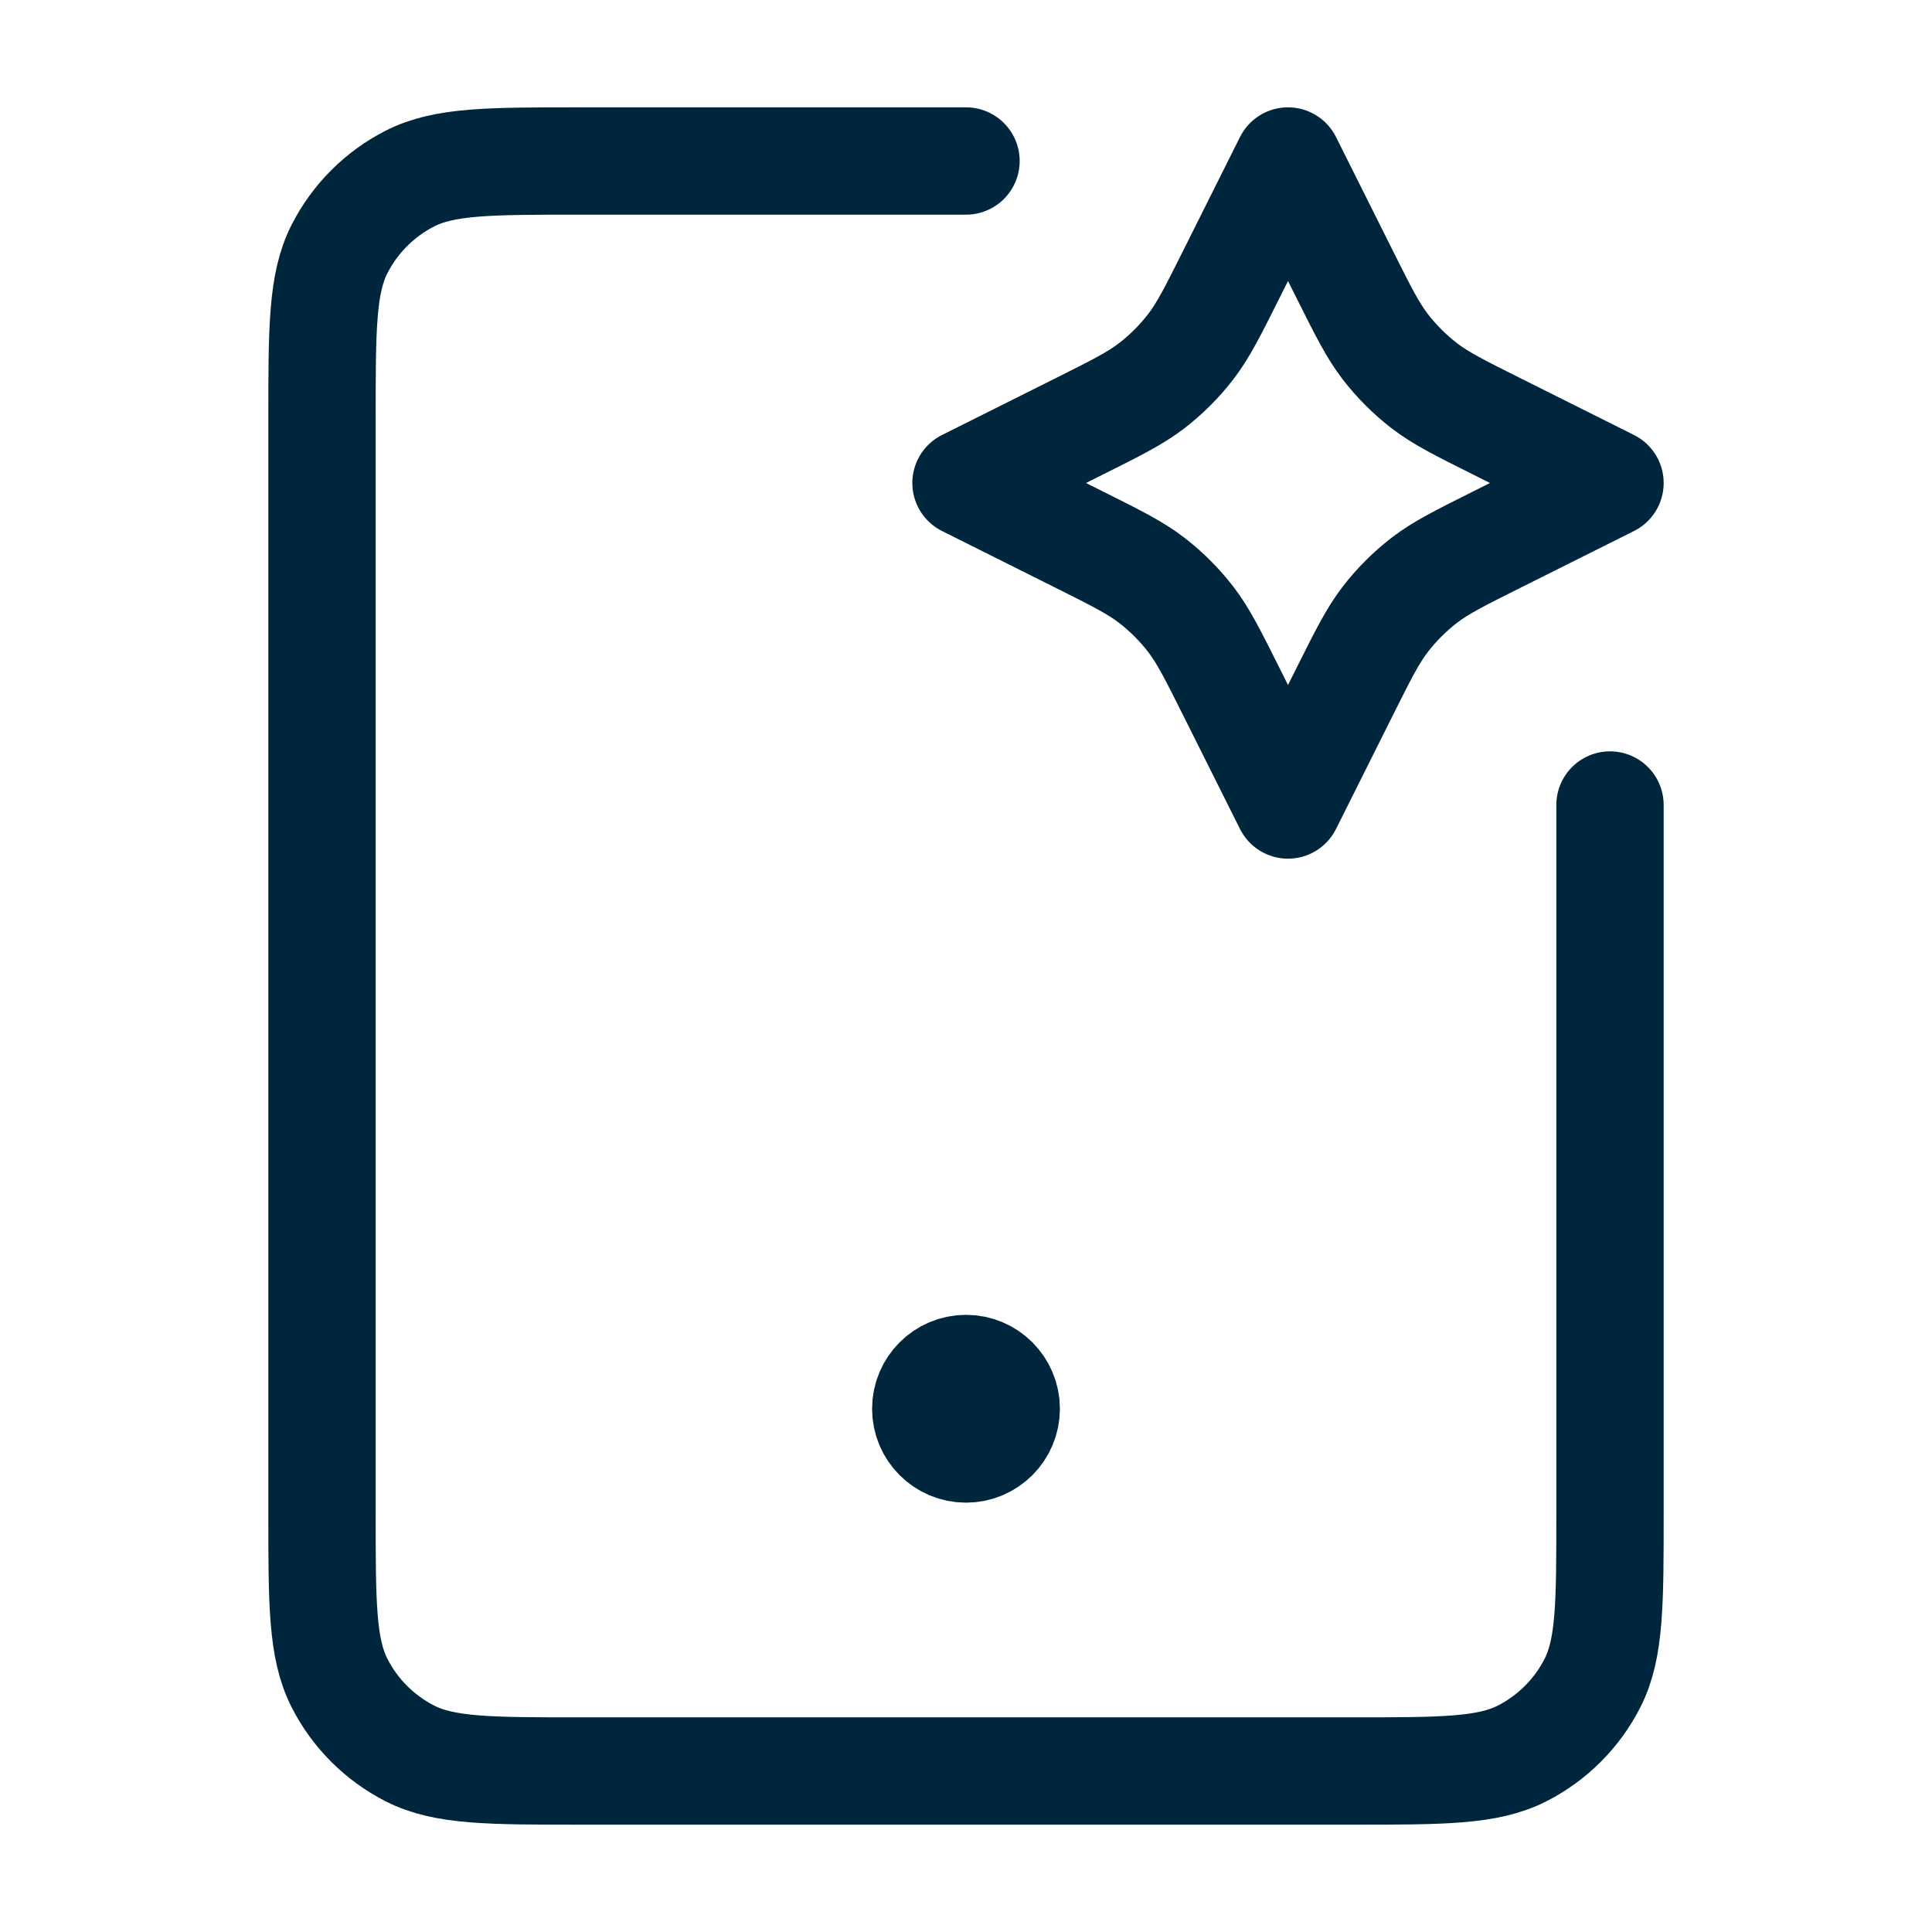
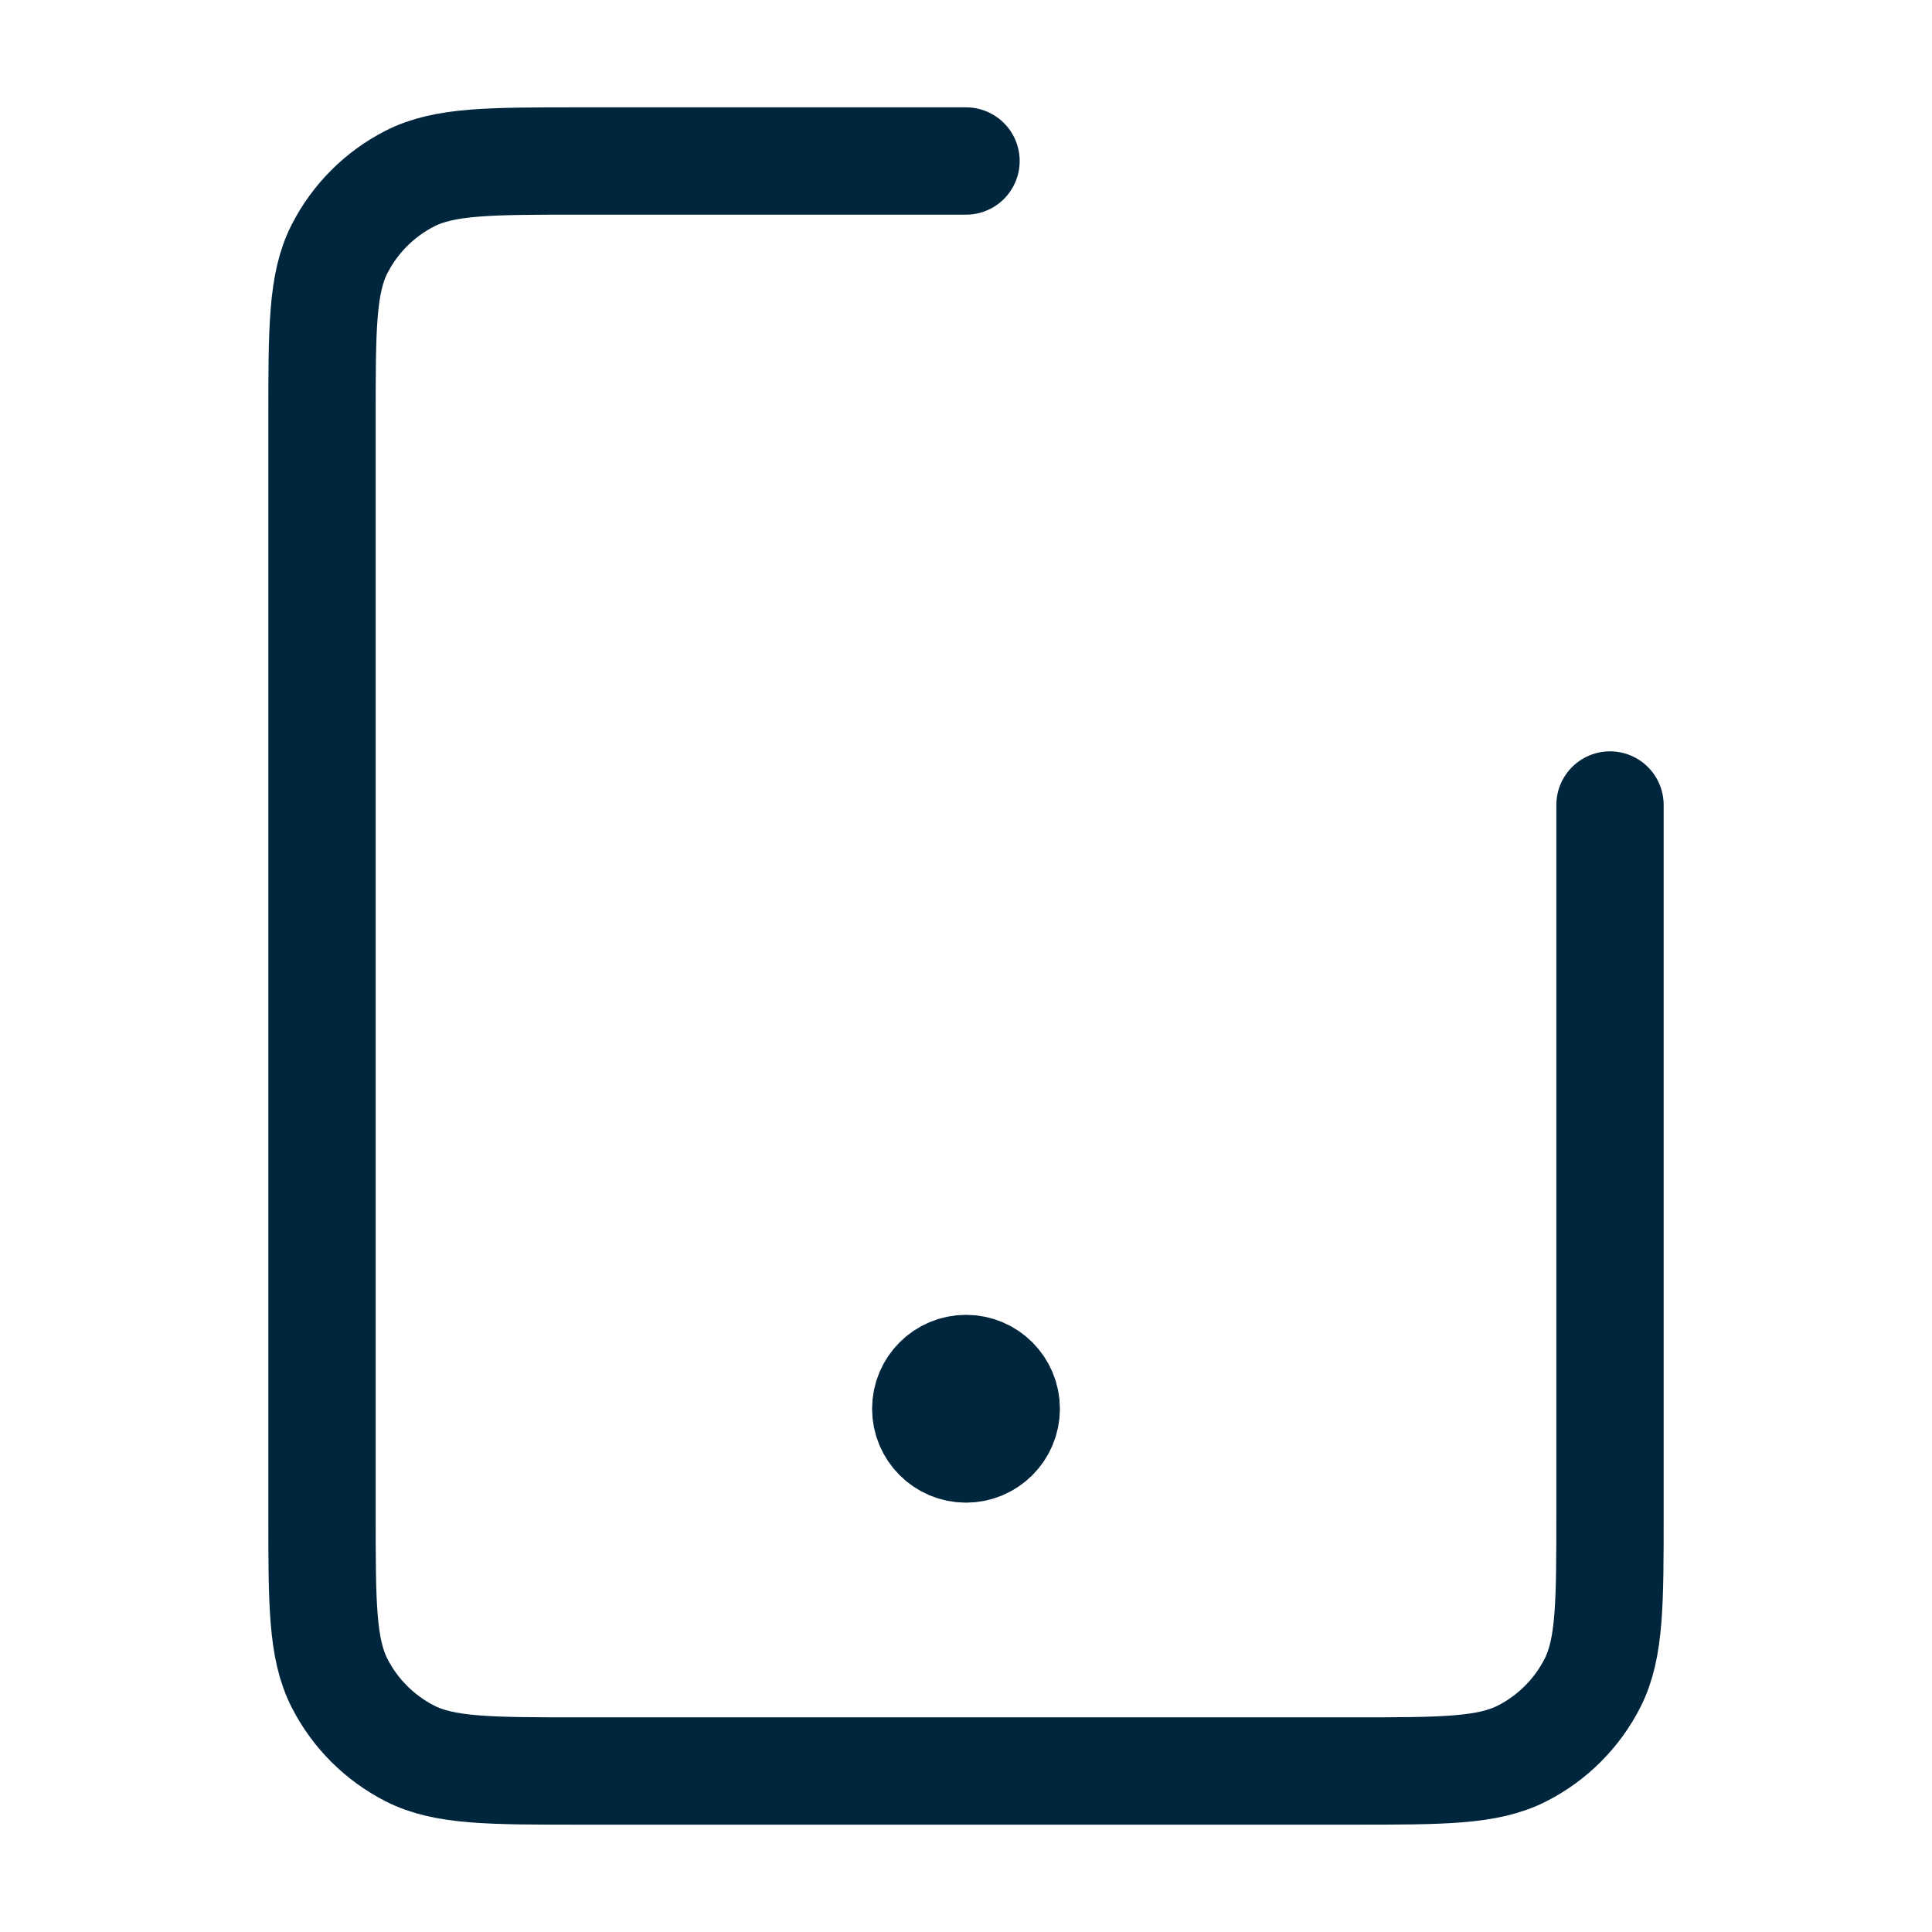
<svg xmlns="http://www.w3.org/2000/svg" width="36" height="36" viewBox="0 0 36 36" fill="none">
  <path d="M18 3H10.8C9.12 3 8.28 3 7.638 3.327C7.074 3.615 6.615 4.074 6.327 4.638C6 5.28 6 6.12 6 7.8V28.2C6 29.88 6 30.72 6.327 31.362C6.615 31.927 7.074 32.385 7.638 32.673C8.28 33 9.12 33 10.8 33H25.2C26.88 33 27.72 33 28.362 32.673C28.927 32.385 29.385 31.927 29.673 31.362C30 30.72 30 29.88 30 28.2V15M18 26.25H18.015M18.75 26.25C18.75 26.664 18.414 27 18 27C17.586 27 17.25 26.664 17.25 26.25C17.25 25.836 17.586 25.5 18 25.5C18.414 25.5 18.75 25.836 18.75 26.25Z" stroke="#00263E" stroke-width="2" stroke-linecap="round" stroke-linejoin="round" />
-   <path d="M24 3L25.046 5.092C25.4 5.8 25.577 6.154 25.813 6.461C26.023 6.733 26.267 6.977 26.539 7.187C26.846 7.423 27.2 7.6 27.908 7.954L30 9L27.908 10.046C27.2 10.4 26.846 10.577 26.539 10.813C26.267 11.023 26.023 11.267 25.813 11.539C25.577 11.846 25.4 12.2 25.046 12.908L24 15L22.954 12.908C22.6 12.2 22.423 11.846 22.187 11.539C21.977 11.267 21.733 11.023 21.461 10.813C21.154 10.577 20.8 10.4 20.092 10.046L18 9L20.092 7.954C20.8 7.6 21.154 7.423 21.461 7.187C21.733 6.977 21.977 6.733 22.187 6.461C22.423 6.154 22.6 5.8 22.954 5.092L24 3Z" stroke="#00263E" stroke-width="2" stroke-linecap="round" stroke-linejoin="round" />
</svg>